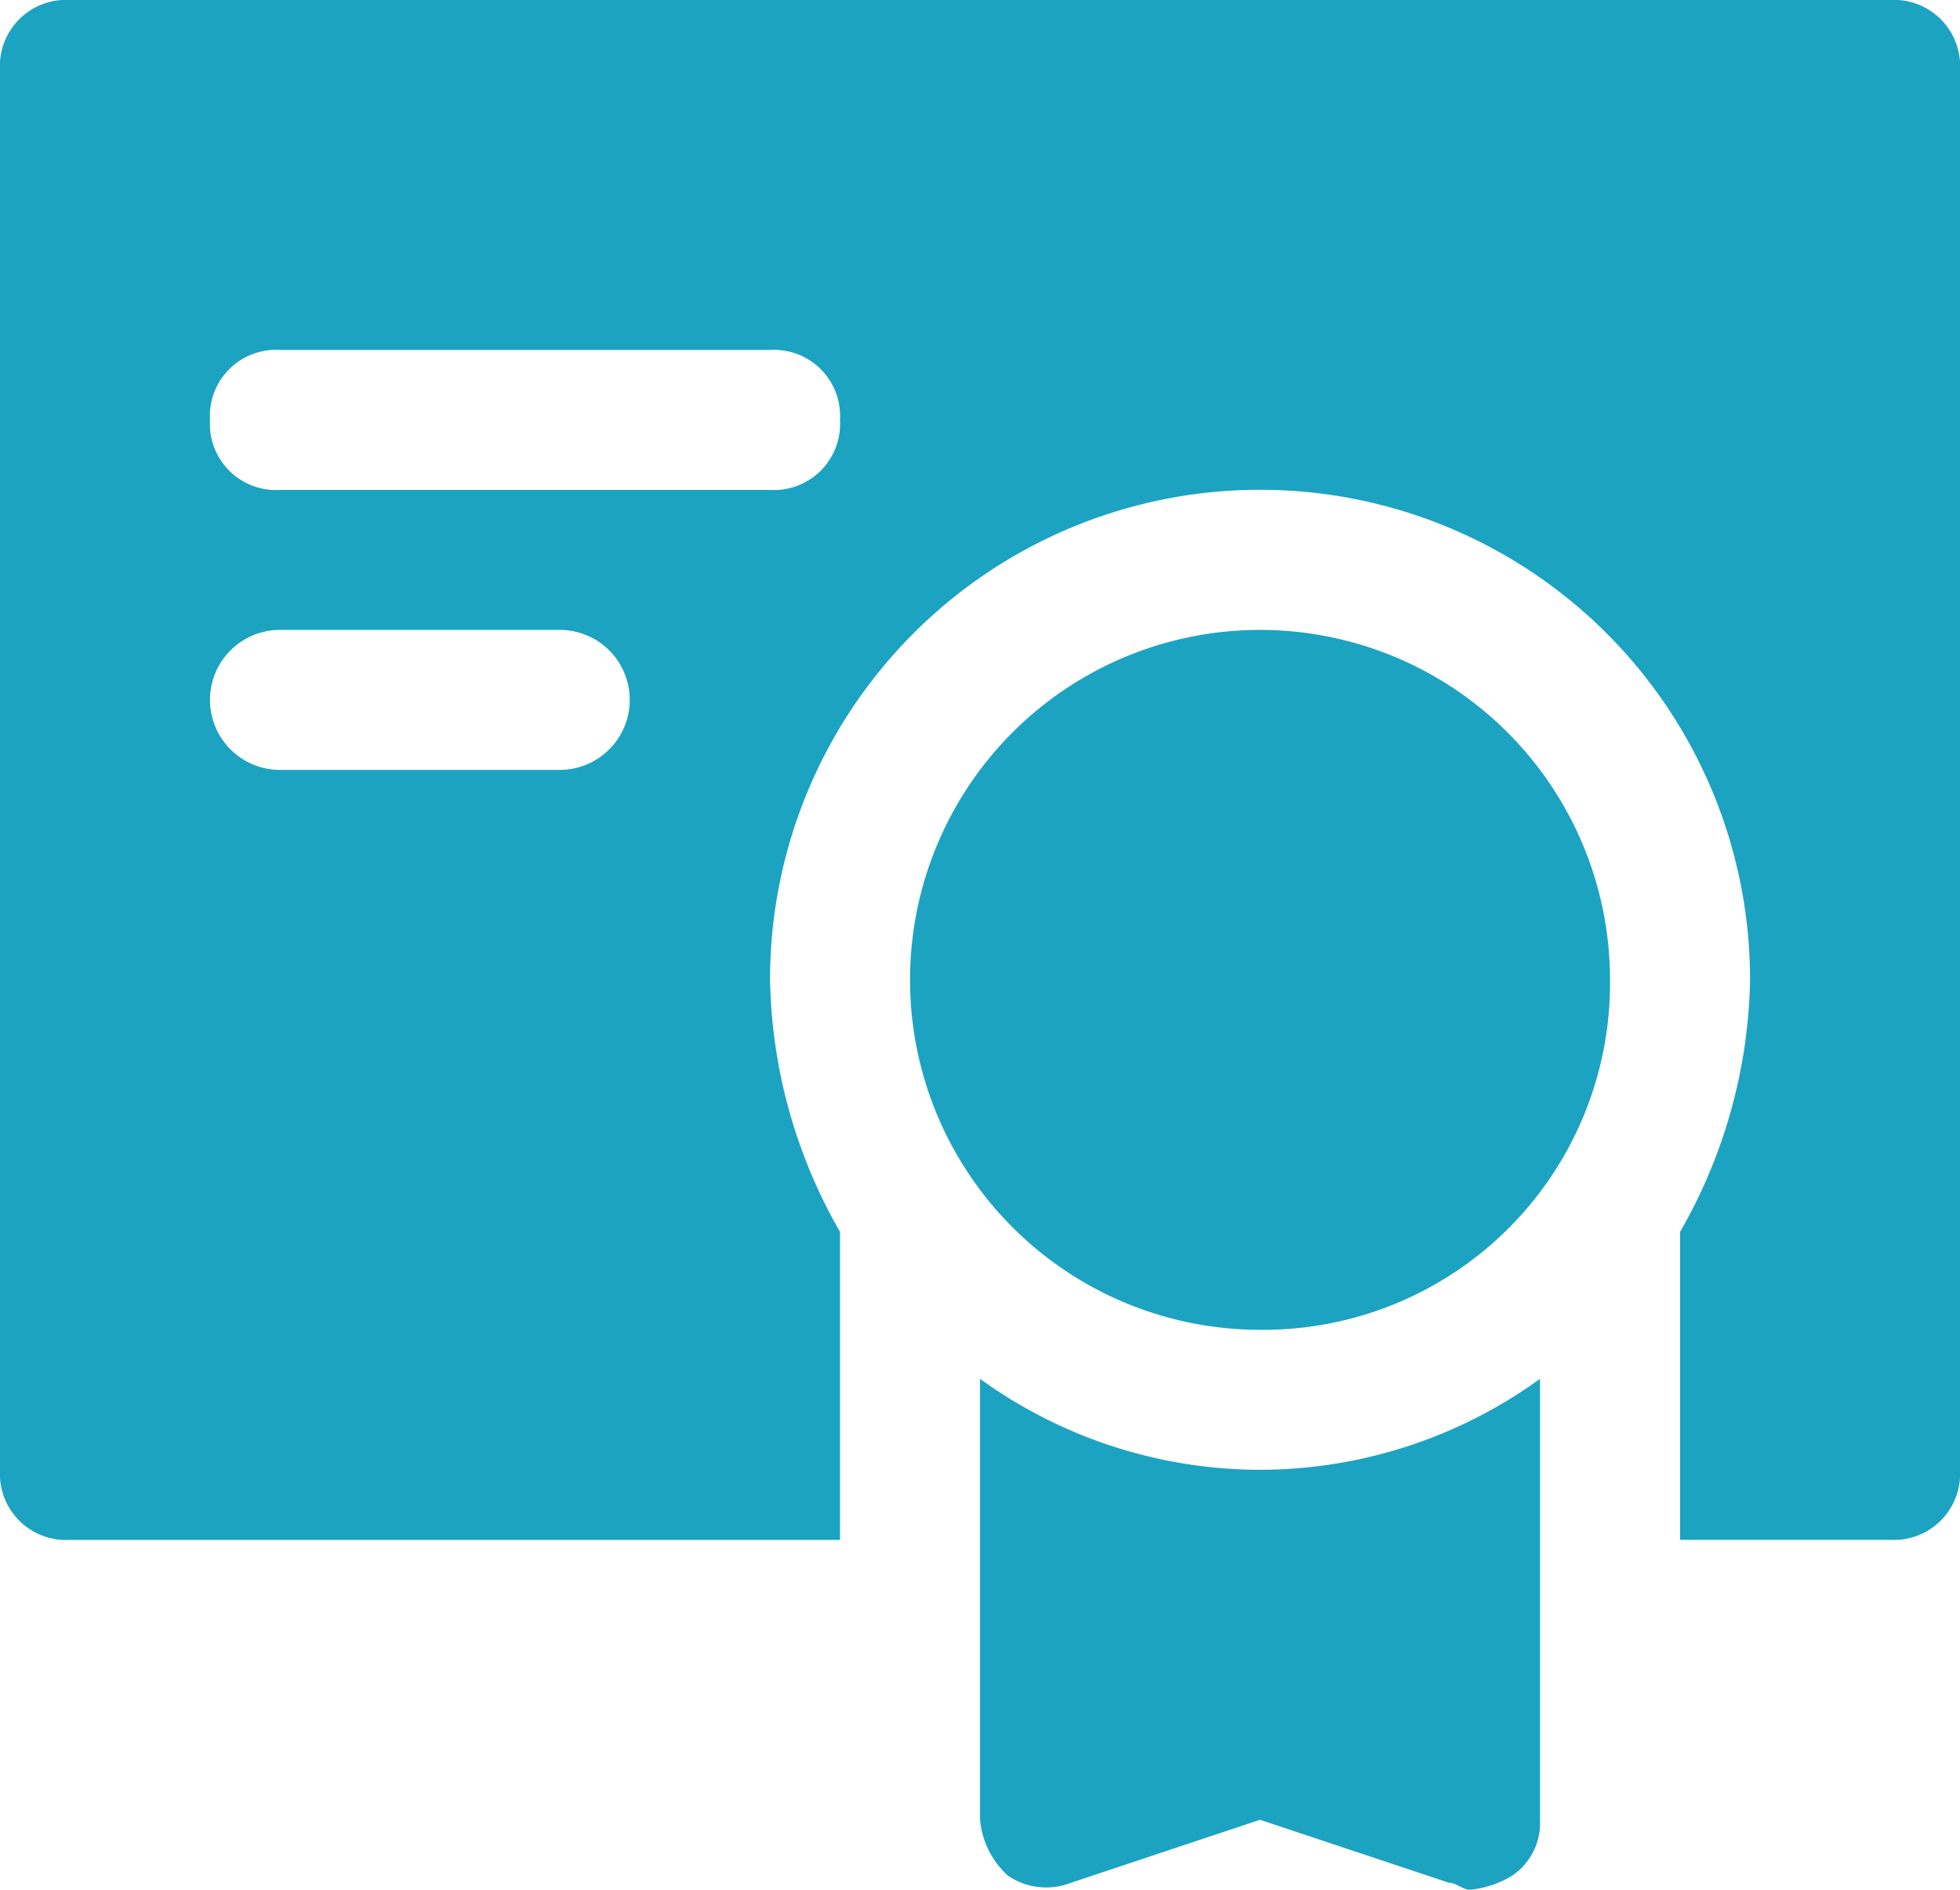
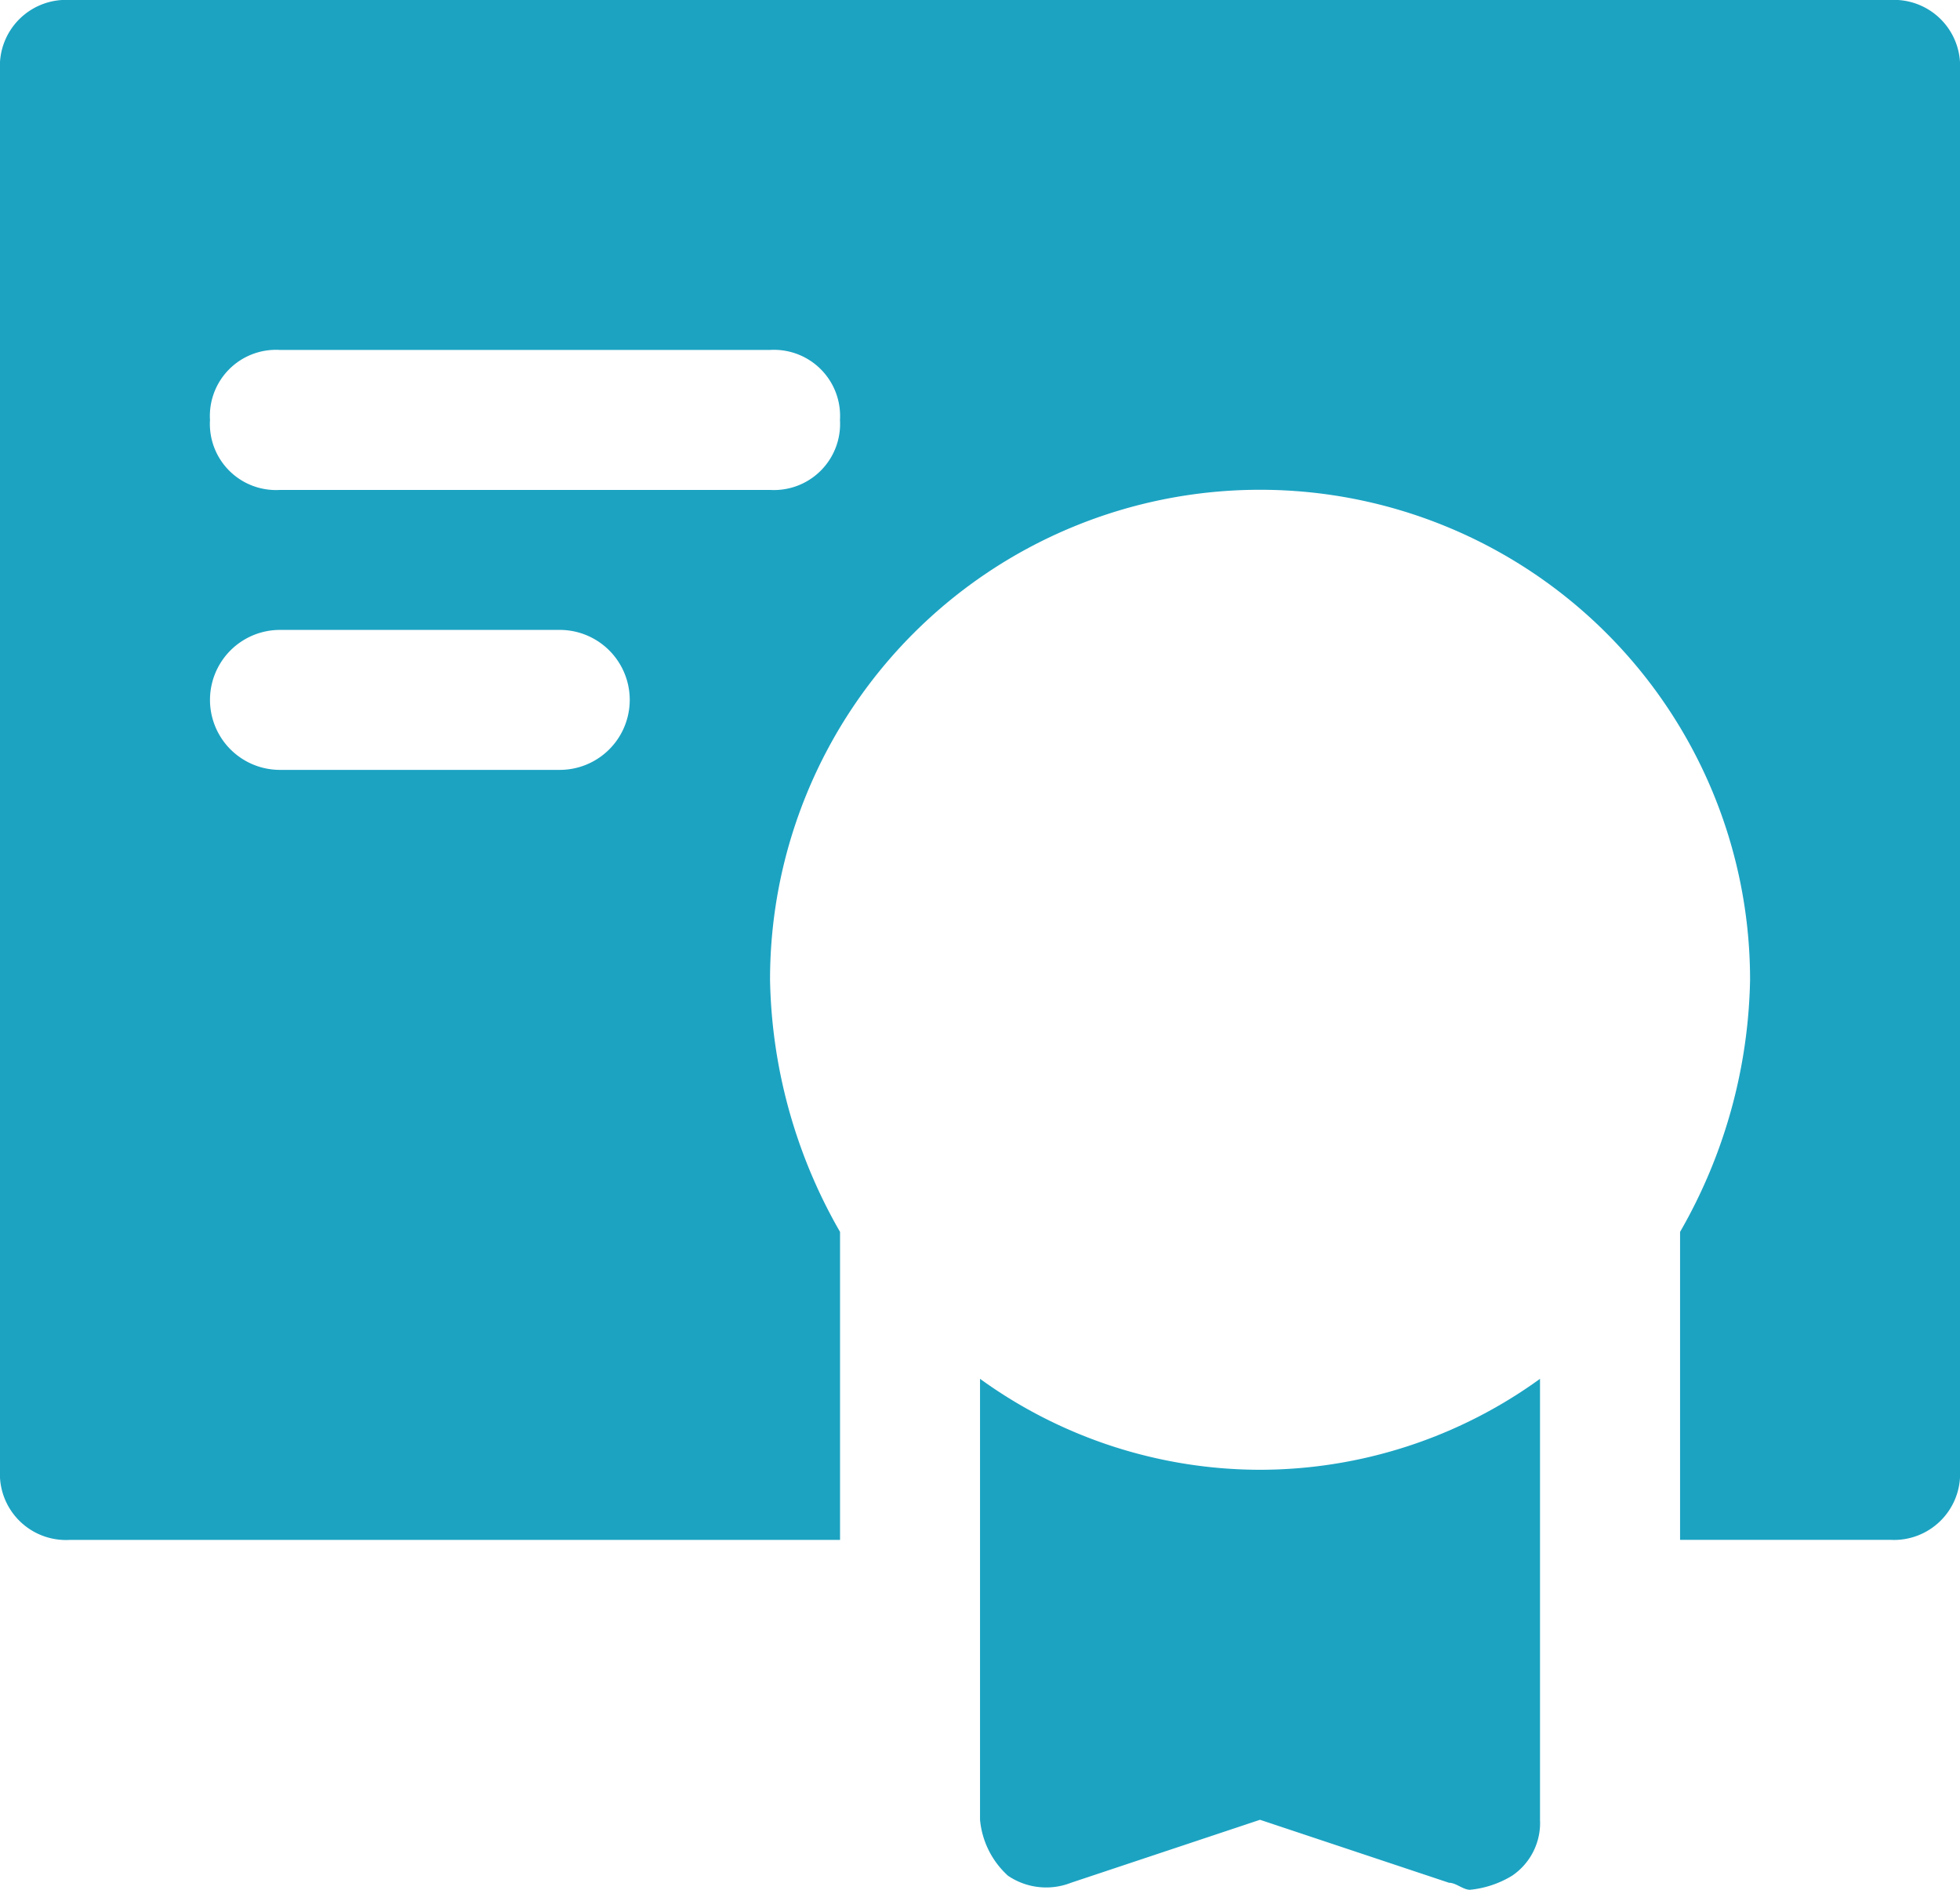
<svg xmlns="http://www.w3.org/2000/svg" width="31.865" height="30.727" viewBox="0 0 31.865 30.727">
  <g id="_12481409931595156170" data-name="12481409931595156170" transform="translate(-2 -5)">
    <g id="Group_1008" data-name="Group 1008" transform="translate(16.795 15.242)">
-       <path id="Path_708" data-name="Path 708" d="M20.69,25.38a5.69,5.69,0,1,1,5.69-5.69A5.635,5.635,0,0,1,20.69,25.38Z" transform="translate(-15 -14)" fill="#1ca3c2" />
-     </g>
+       </g>
    <path id="Path_709" data-name="Path 709" d="M32.727,5H3.138A1.075,1.075,0,0,0,2,6.138V28.9a1.075,1.075,0,0,0,1.138,1.138H15.657V25.03a8.518,8.518,0,0,1-1.138-4.1,7.966,7.966,0,1,1,15.933,0,8.518,8.518,0,0,1-1.138,4.1v5.007h3.414A1.075,1.075,0,0,0,33.865,28.9V6.138A1.075,1.075,0,0,0,32.727,5ZM11.1,17.518H6.552a1.138,1.138,0,0,1,0-2.276H11.1a1.138,1.138,0,0,1,0,2.276Zm3.414-4.552H6.552a1.075,1.075,0,0,1-1.138-1.138A1.075,1.075,0,0,1,6.552,10.69h7.966a1.075,1.075,0,0,1,1.138,1.138A1.075,1.075,0,0,1,14.518,12.966Z" transform="translate(0 0)" fill="#1ca3c2" />
    <path id="Path_710" data-name="Path 710" d="M20.552,26.179A7.772,7.772,0,0,1,16,24.7v7.17a1.4,1.4,0,0,0,.455.91,1.106,1.106,0,0,0,1.024.114l3.073-1.024,3.073,1.024c.114,0,.228.114.341.114a1.617,1.617,0,0,0,.683-.228,1.035,1.035,0,0,0,.455-.91V24.7A7.772,7.772,0,0,1,20.552,26.179Z" transform="translate(1.933 2.719)" fill="#1ca3c2" />
  </g>
</svg>